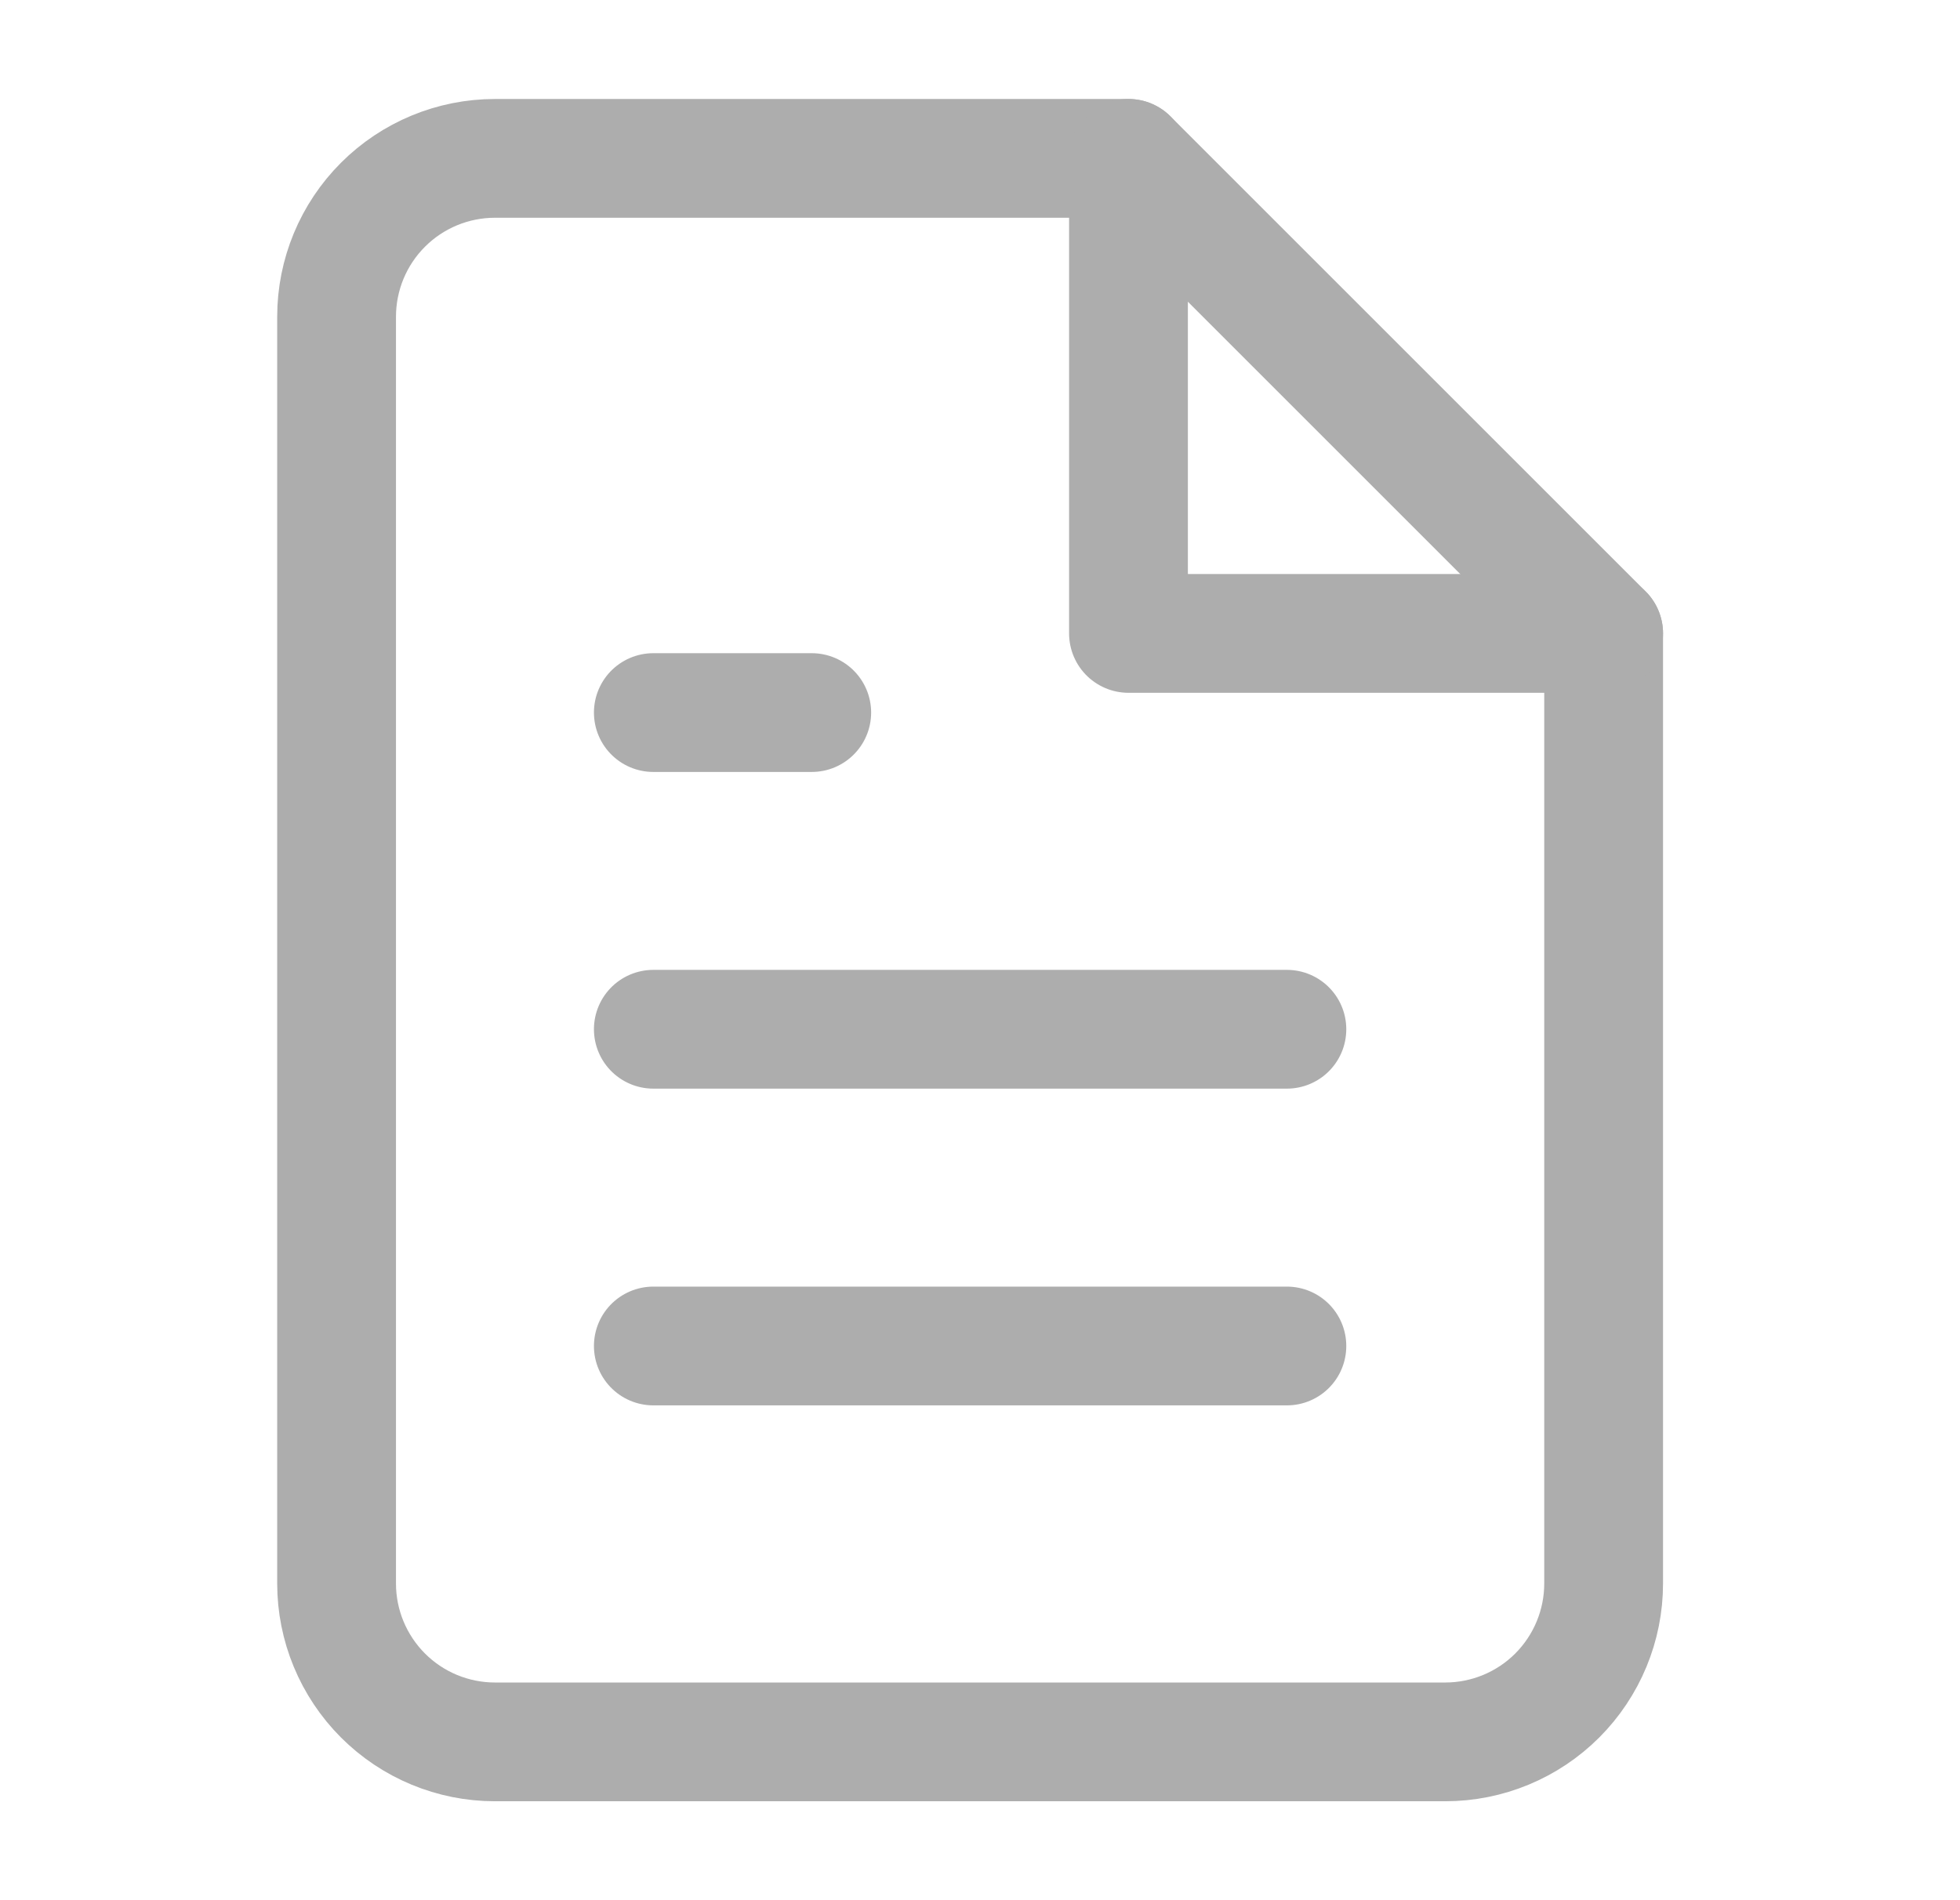
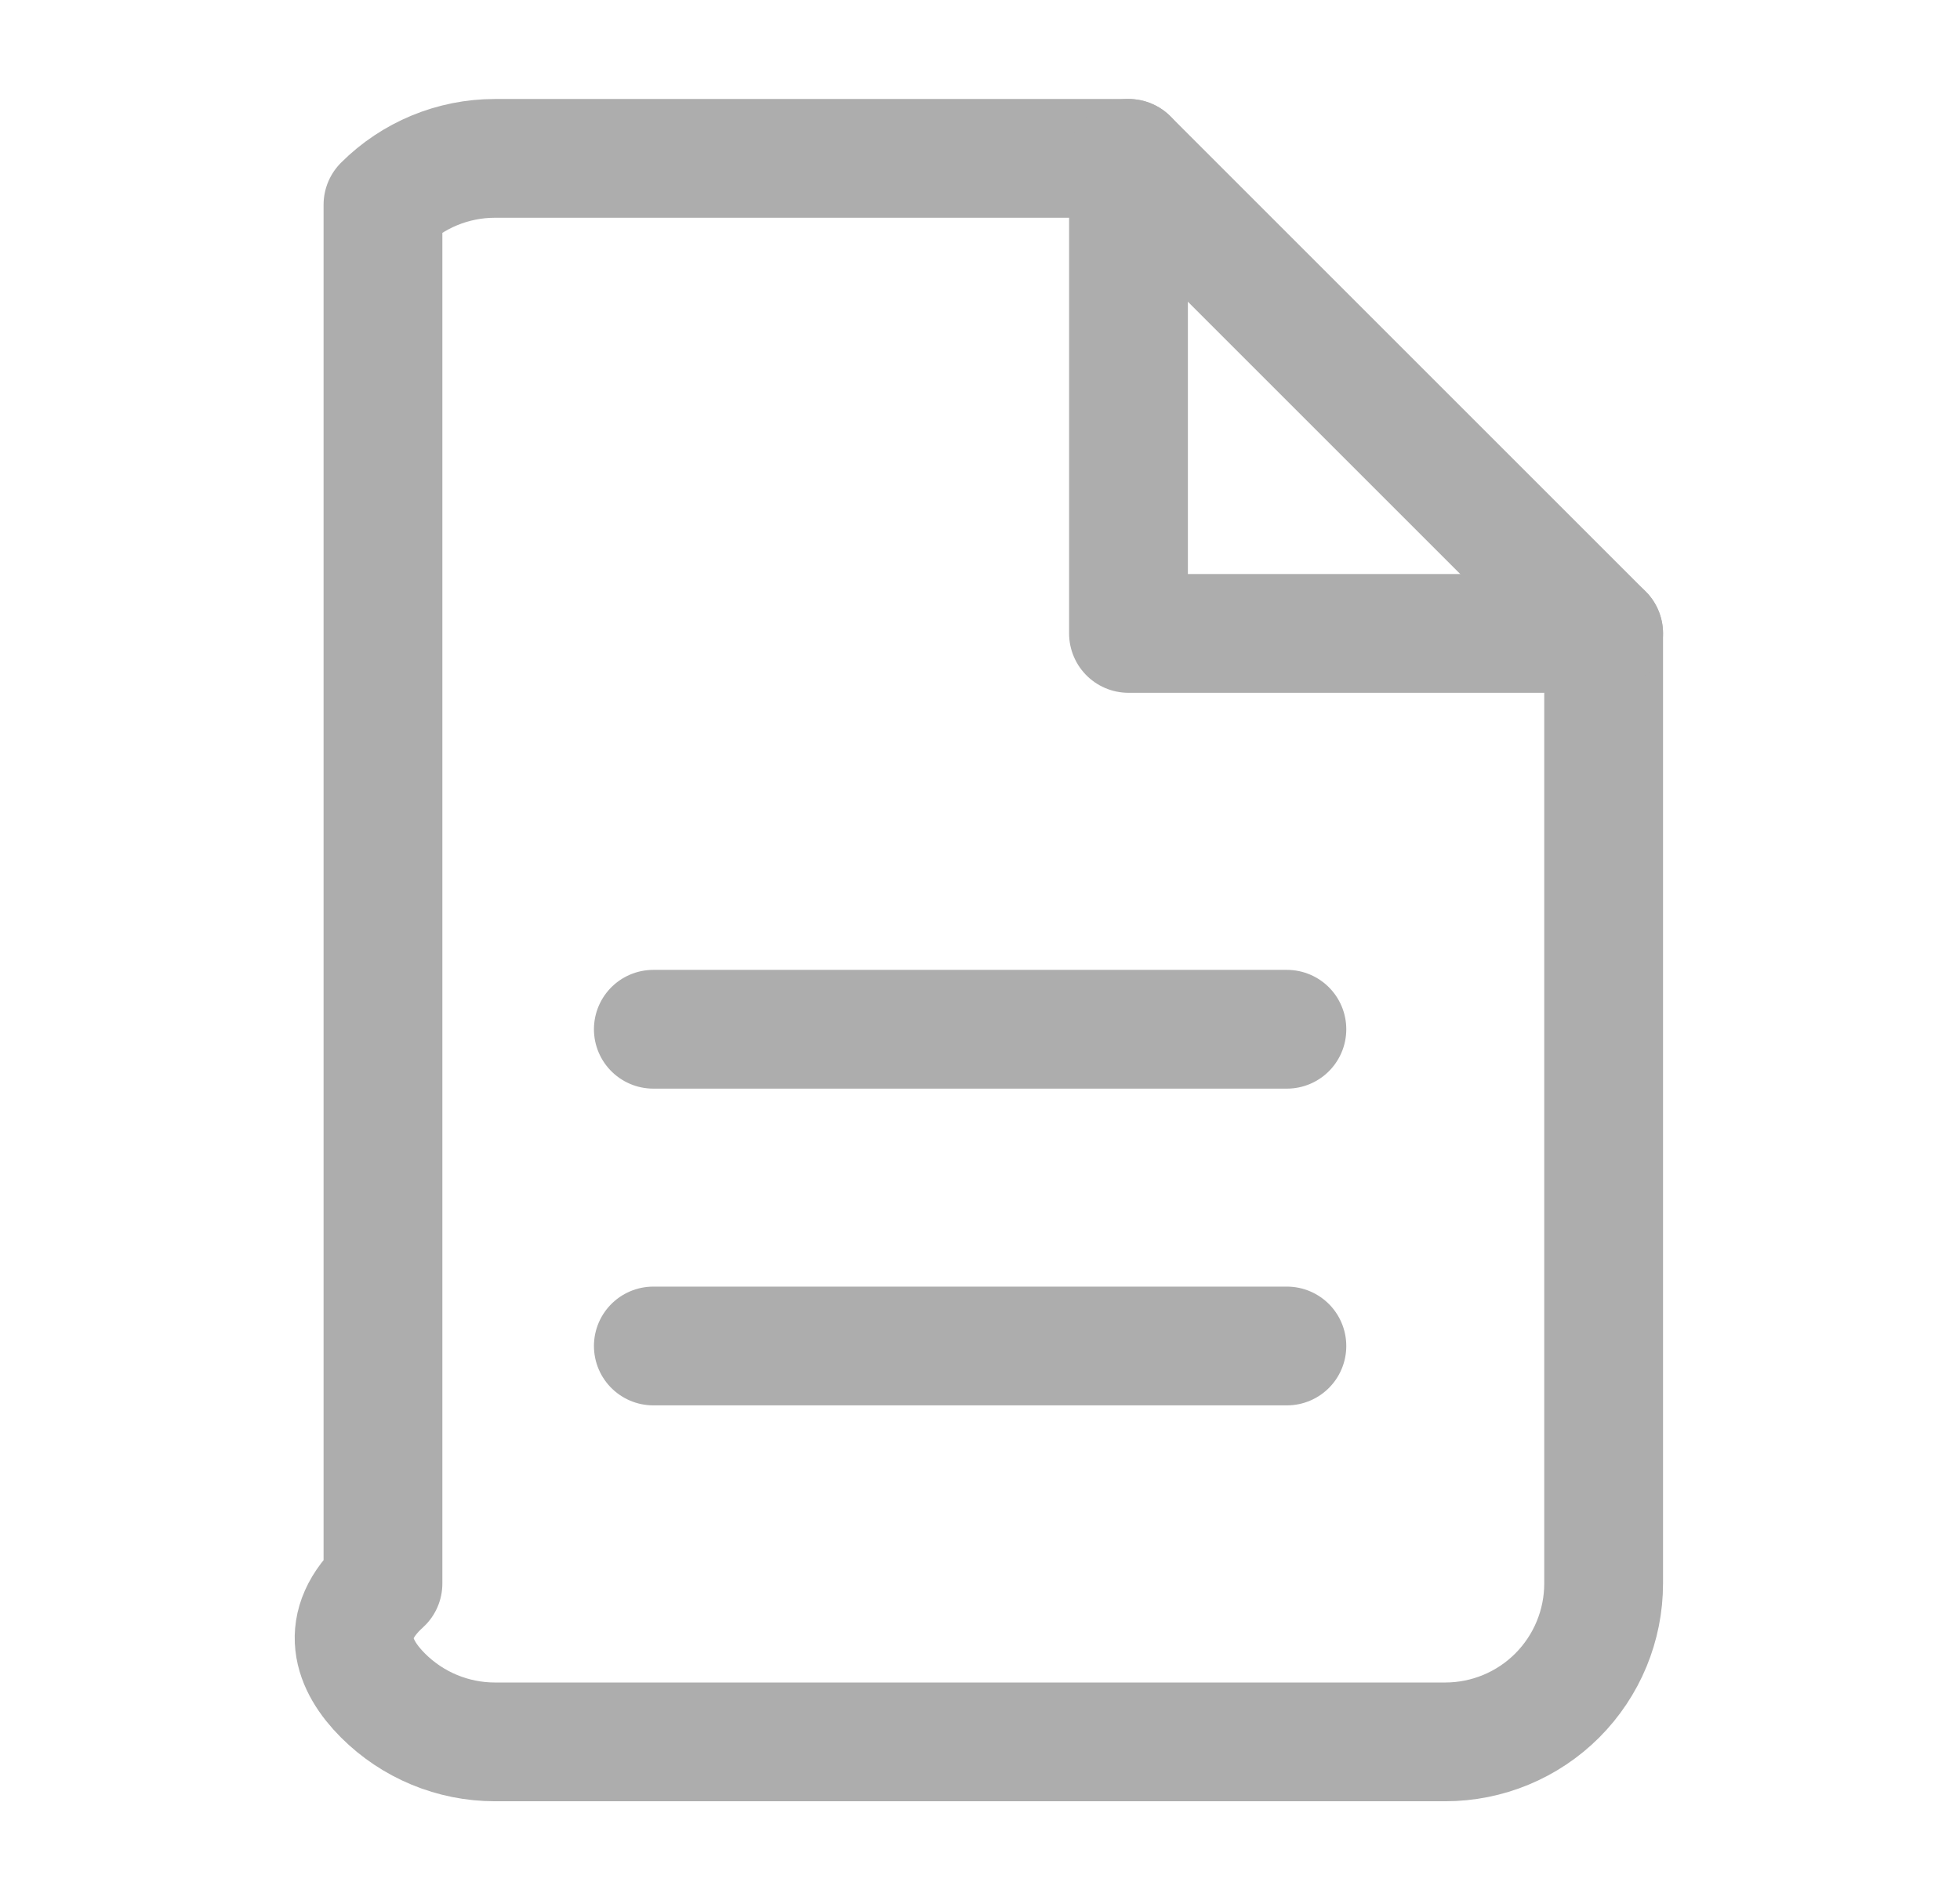
<svg xmlns="http://www.w3.org/2000/svg" width="33" height="32" viewBox="0 0 33 32" fill="none">
  <g id="file-text">
-     <path id="Vector" d="M19 2.667H8.333C7.626 2.667 6.948 2.948 6.448 3.448C5.948 3.948 5.667 4.626 5.667 5.334V26.667C5.667 27.374 5.948 28.052 6.448 28.553C6.948 29.053 7.626 29.334 8.333 29.334H24.333C25.041 29.334 25.719 29.053 26.219 28.553C26.719 28.052 27 27.374 27 26.667V10.667L19 2.667Z" stroke="#ADADAD" stroke-width="2" stroke-linecap="round" stroke-linejoin="round" />
+     <path id="Vector" d="M19 2.667H8.333C7.626 2.667 6.948 2.948 6.448 3.448V26.667C5.667 27.374 5.948 28.052 6.448 28.553C6.948 29.053 7.626 29.334 8.333 29.334H24.333C25.041 29.334 25.719 29.053 26.219 28.553C26.719 28.052 27 27.374 27 26.667V10.667L19 2.667Z" stroke="#ADADAD" stroke-width="2" stroke-linecap="round" stroke-linejoin="round" />
    <path id="Vector_2" d="M19 2.667V10.667H27" stroke="#ADADAD" stroke-width="2" stroke-linecap="round" stroke-linejoin="round" />
    <path id="Vector_3" d="M21.667 17.333H11" stroke="#ADADAD" stroke-width="2" stroke-linecap="round" stroke-linejoin="round" />
    <path id="Vector_4" d="M21.667 22.667H11" stroke="#ADADAD" stroke-width="2" stroke-linecap="round" stroke-linejoin="round" />
-     <path id="Vector_5" d="M13.667 12H12.333H11" stroke="#ADADAD" stroke-width="2" stroke-linecap="round" stroke-linejoin="round" />
  </g>
</svg>